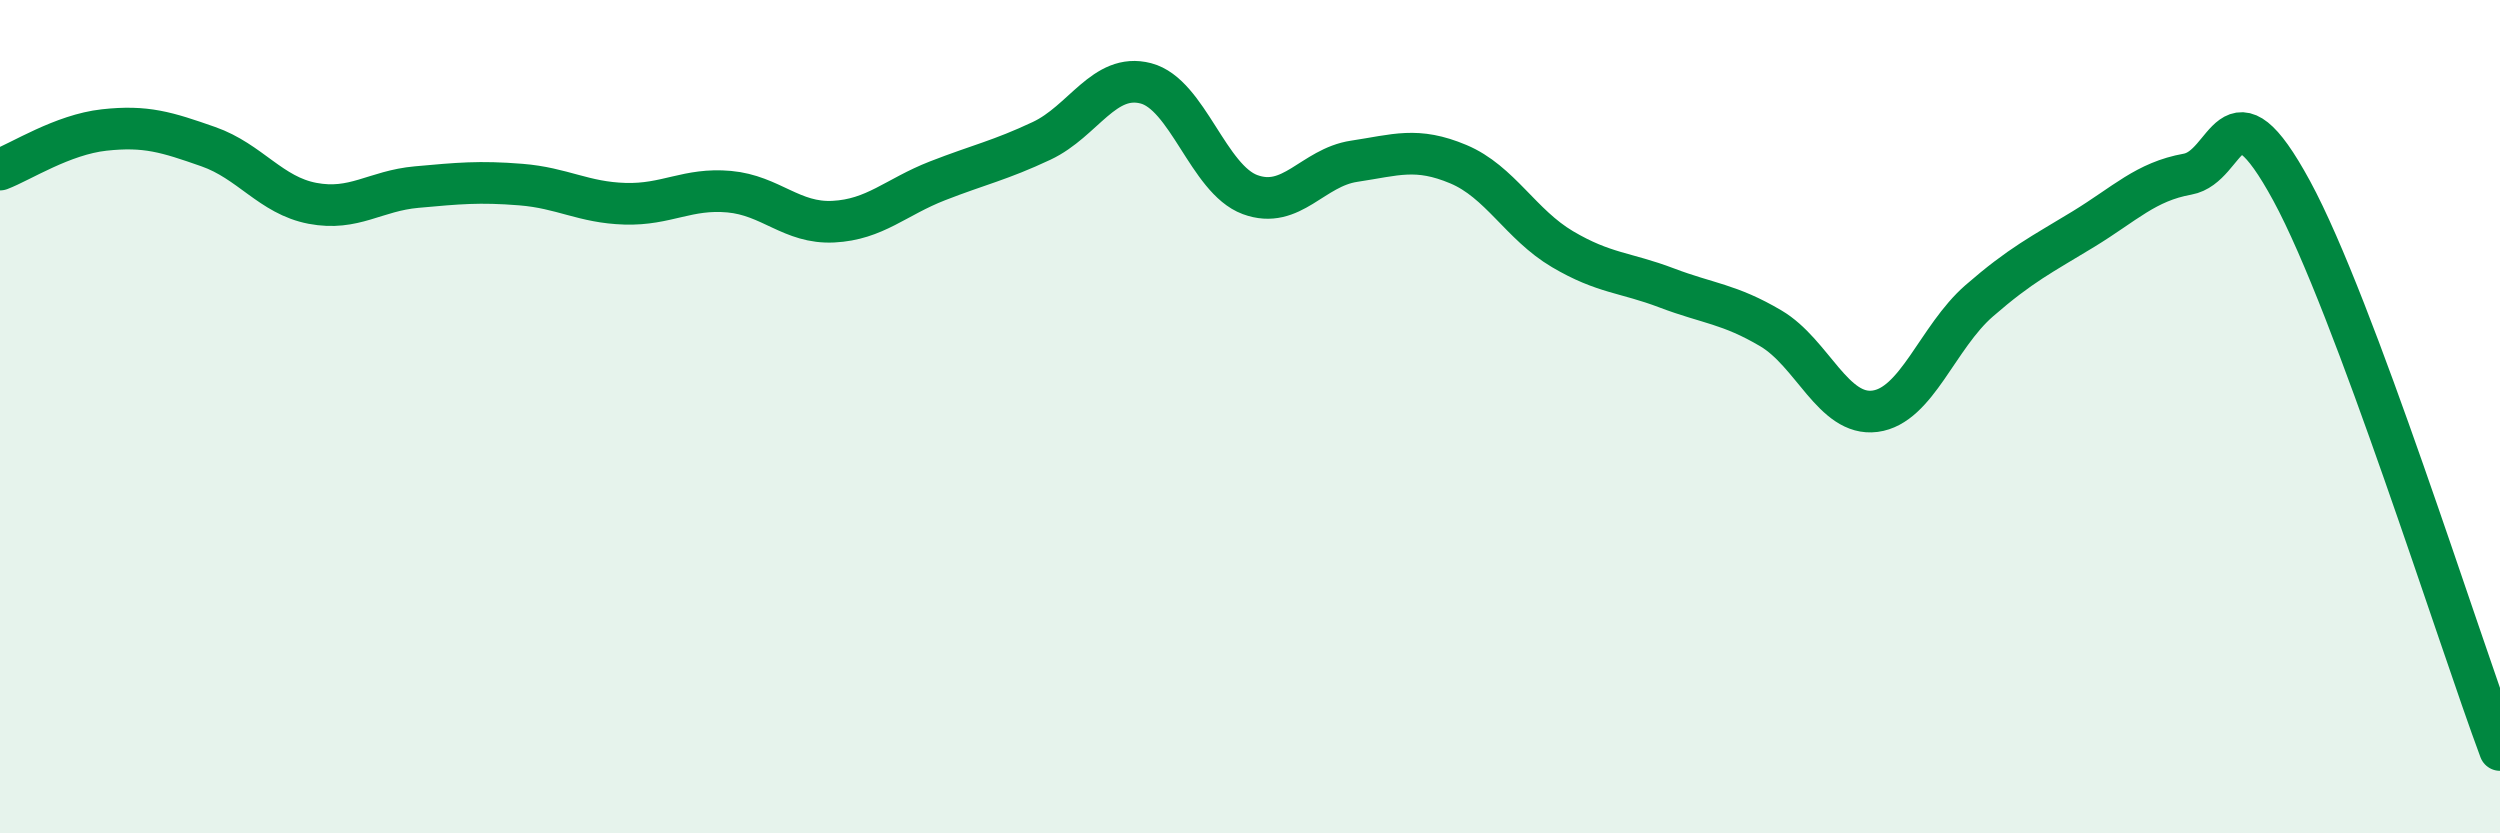
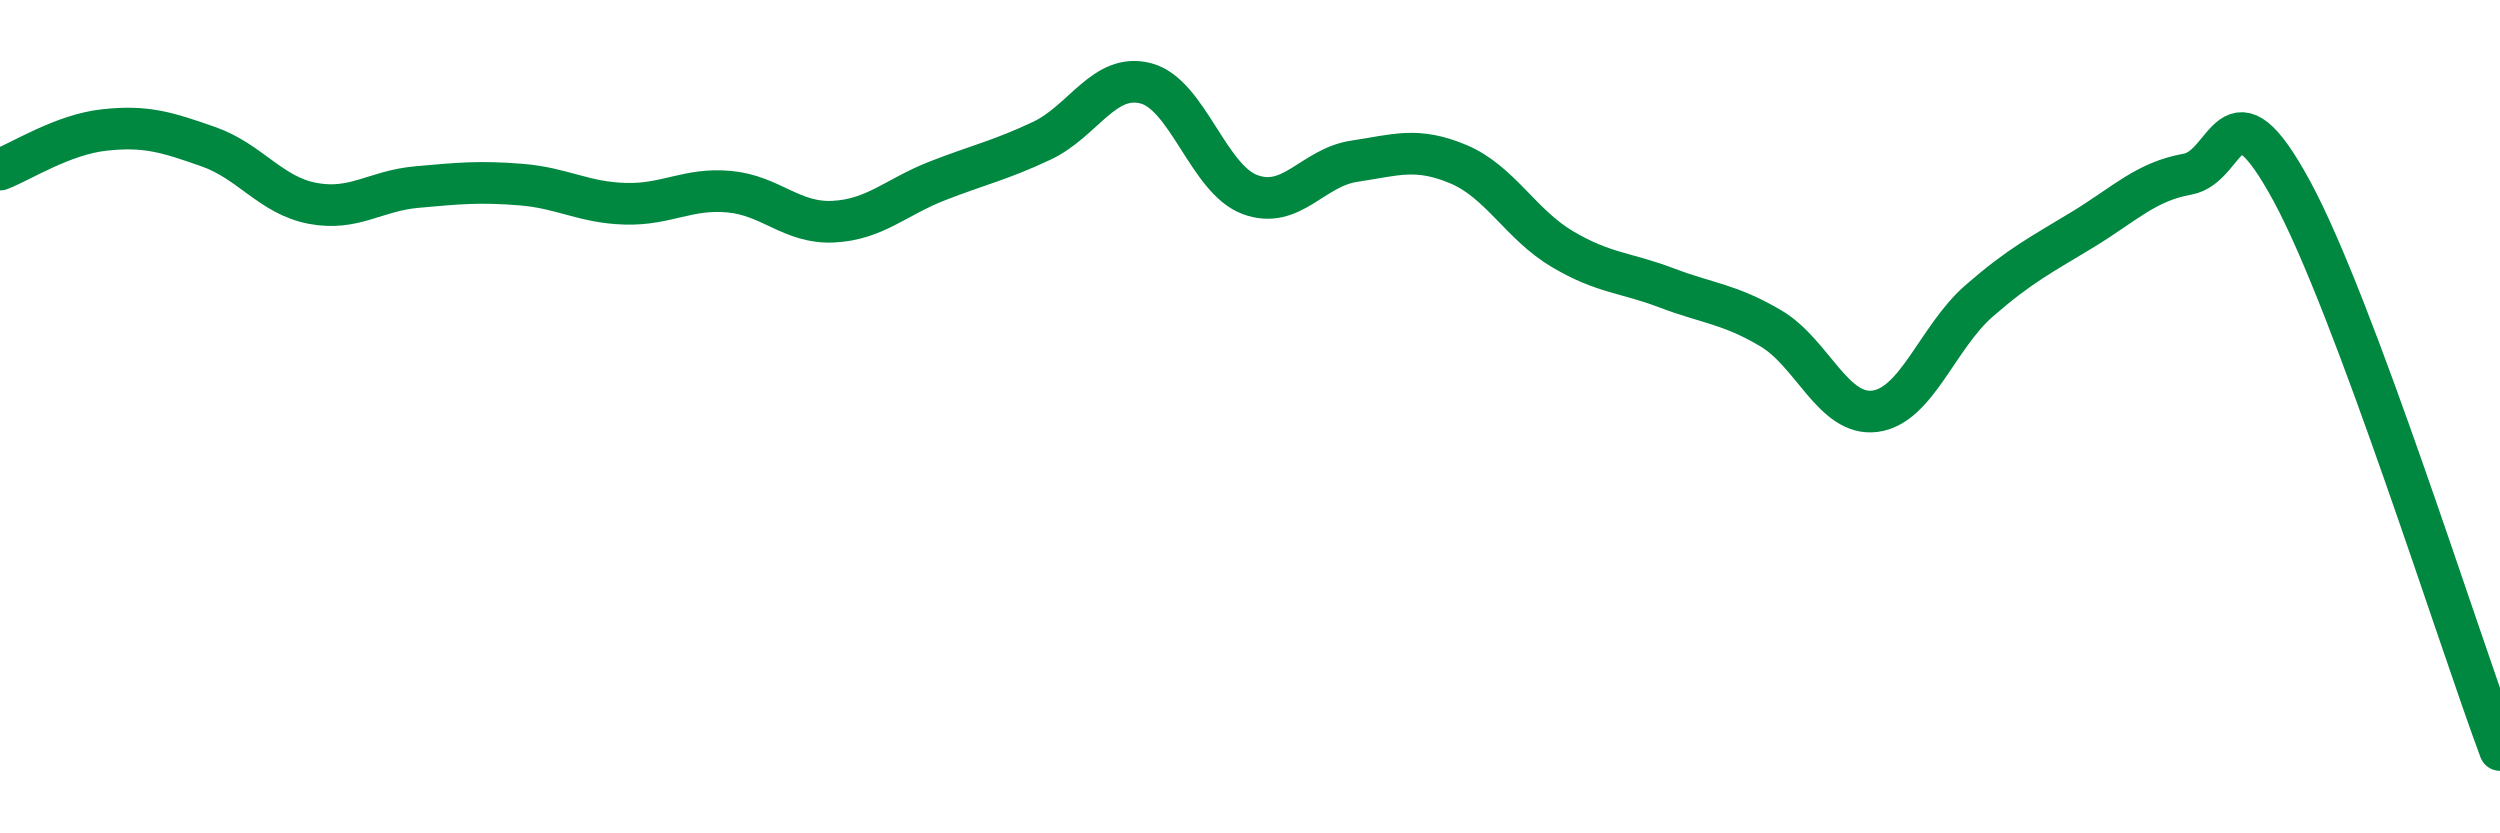
<svg xmlns="http://www.w3.org/2000/svg" width="60" height="20" viewBox="0 0 60 20">
-   <path d="M 0,4.07 C 0.5,3.88 1.5,3.23 2.5,3.12 C 3.5,3.01 4,3.17 5,3.52 C 6,3.87 6.5,4.69 7.5,4.88 C 8.5,5.07 9,4.58 10,4.49 C 11,4.4 11.5,4.35 12.5,4.43 C 13.5,4.51 14,4.86 15,4.89 C 16,4.92 16.5,4.51 17.5,4.6 C 18.5,4.69 19,5.37 20,5.32 C 21,5.27 21.5,4.73 22.5,4.34 C 23.5,3.95 24,3.85 25,3.38 C 26,2.91 26.5,1.74 27.5,2 C 28.5,2.26 29,4.3 30,4.67 C 31,5.04 31.5,4.02 32.5,3.87 C 33.5,3.72 34,3.52 35,3.94 C 36,4.36 36.5,5.39 37.5,5.98 C 38.5,6.57 39,6.53 40,6.91 C 41,7.29 41.5,7.29 42.5,7.88 C 43.5,8.47 44,10 45,9.87 C 46,9.74 46.5,8.09 47.5,7.22 C 48.5,6.35 49,6.11 50,5.5 C 51,4.89 51.5,4.36 52.5,4.18 C 53.5,4 53.5,1.82 55,4.58 C 56.5,7.34 59,15.32 60,18L60 20L0 20Z" fill="#008740" opacity="0.1" stroke-linecap="round" stroke-linejoin="round" />
  <path d="M 0,4.07 C 0.5,3.88 1.5,3.23 2.5,3.12 C 3.5,3.01 4,3.17 5,3.52 C 6,3.87 6.5,4.69 7.5,4.88 C 8.5,5.07 9,4.58 10,4.49 C 11,4.4 11.5,4.35 12.5,4.43 C 13.5,4.51 14,4.86 15,4.89 C 16,4.92 16.5,4.51 17.5,4.6 C 18.5,4.69 19,5.37 20,5.32 C 21,5.27 21.5,4.73 22.5,4.34 C 23.5,3.95 24,3.85 25,3.38 C 26,2.91 26.5,1.74 27.5,2 C 28.5,2.26 29,4.3 30,4.67 C 31,5.04 31.5,4.02 32.5,3.87 C 33.5,3.72 34,3.52 35,3.94 C 36,4.36 36.5,5.39 37.5,5.98 C 38.5,6.57 39,6.53 40,6.91 C 41,7.29 41.5,7.29 42.5,7.88 C 43.5,8.47 44,10 45,9.87 C 46,9.74 46.5,8.09 47.5,7.22 C 48.5,6.35 49,6.11 50,5.5 C 51,4.89 51.5,4.36 52.5,4.18 C 53.5,4 53.5,1.82 55,4.58 C 56.5,7.34 59,15.32 60,18" stroke="#008740" stroke-width="1" fill="none" stroke-linecap="round" stroke-linejoin="round" />
</svg>